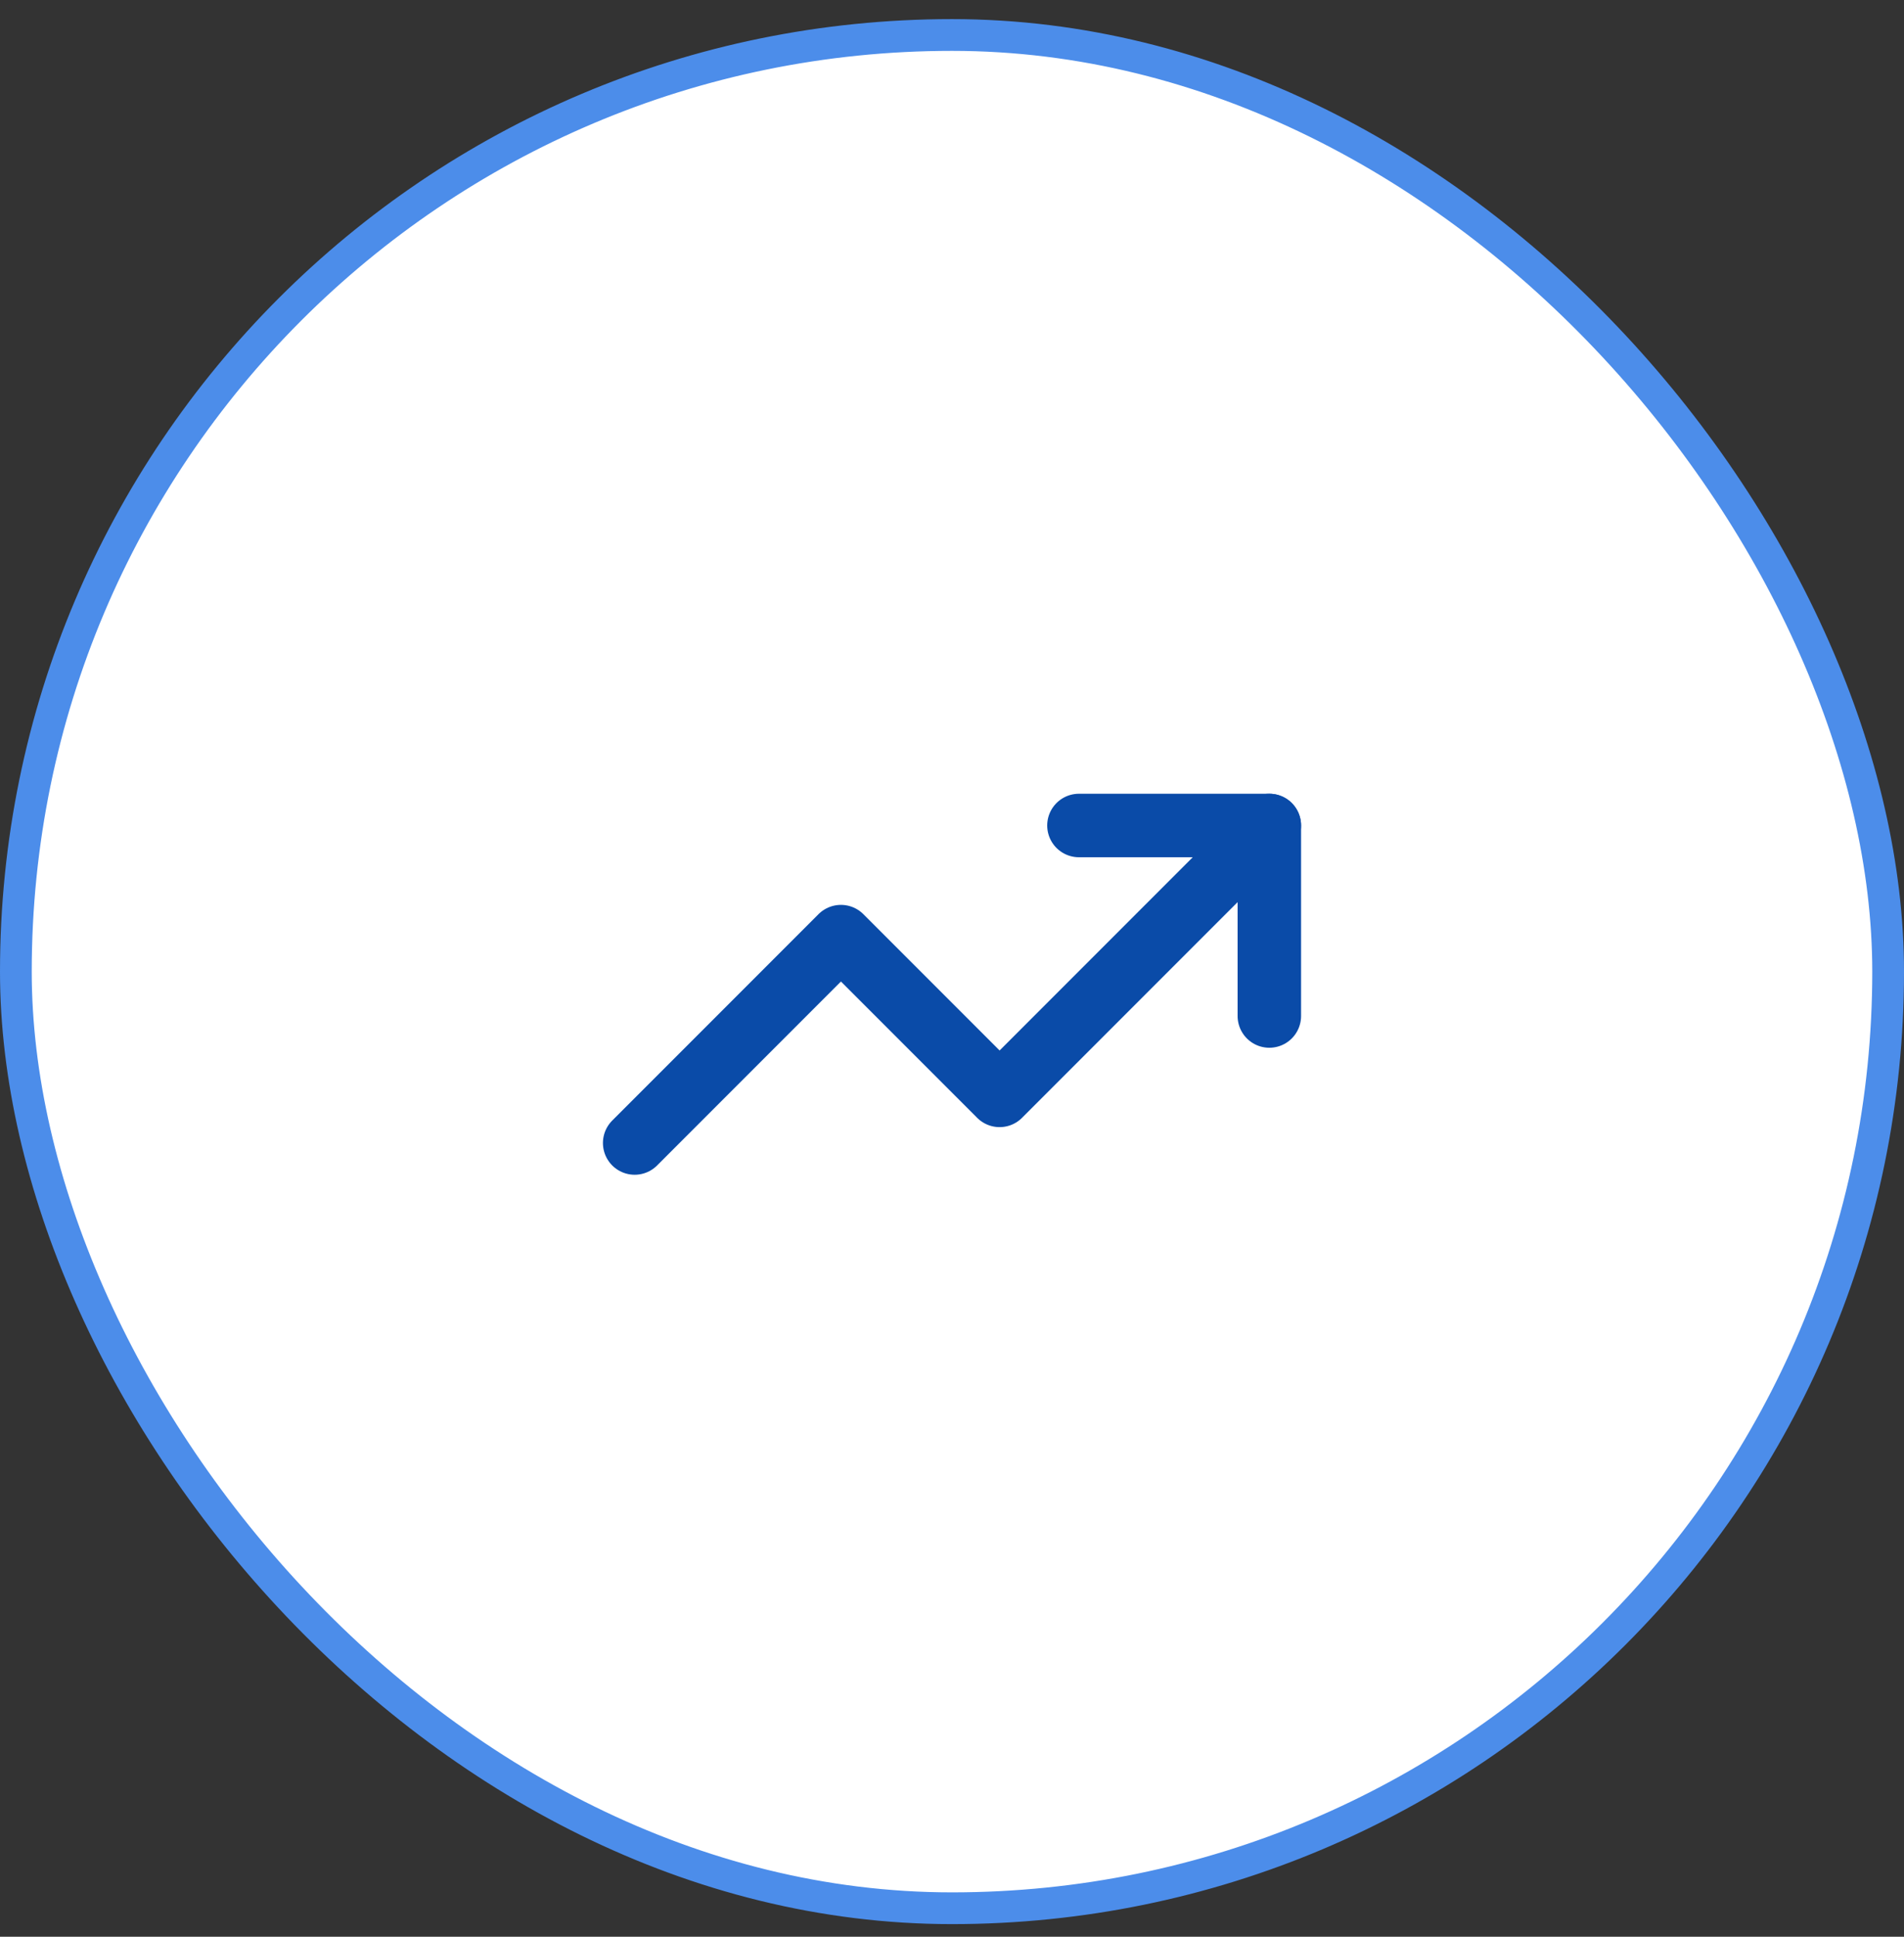
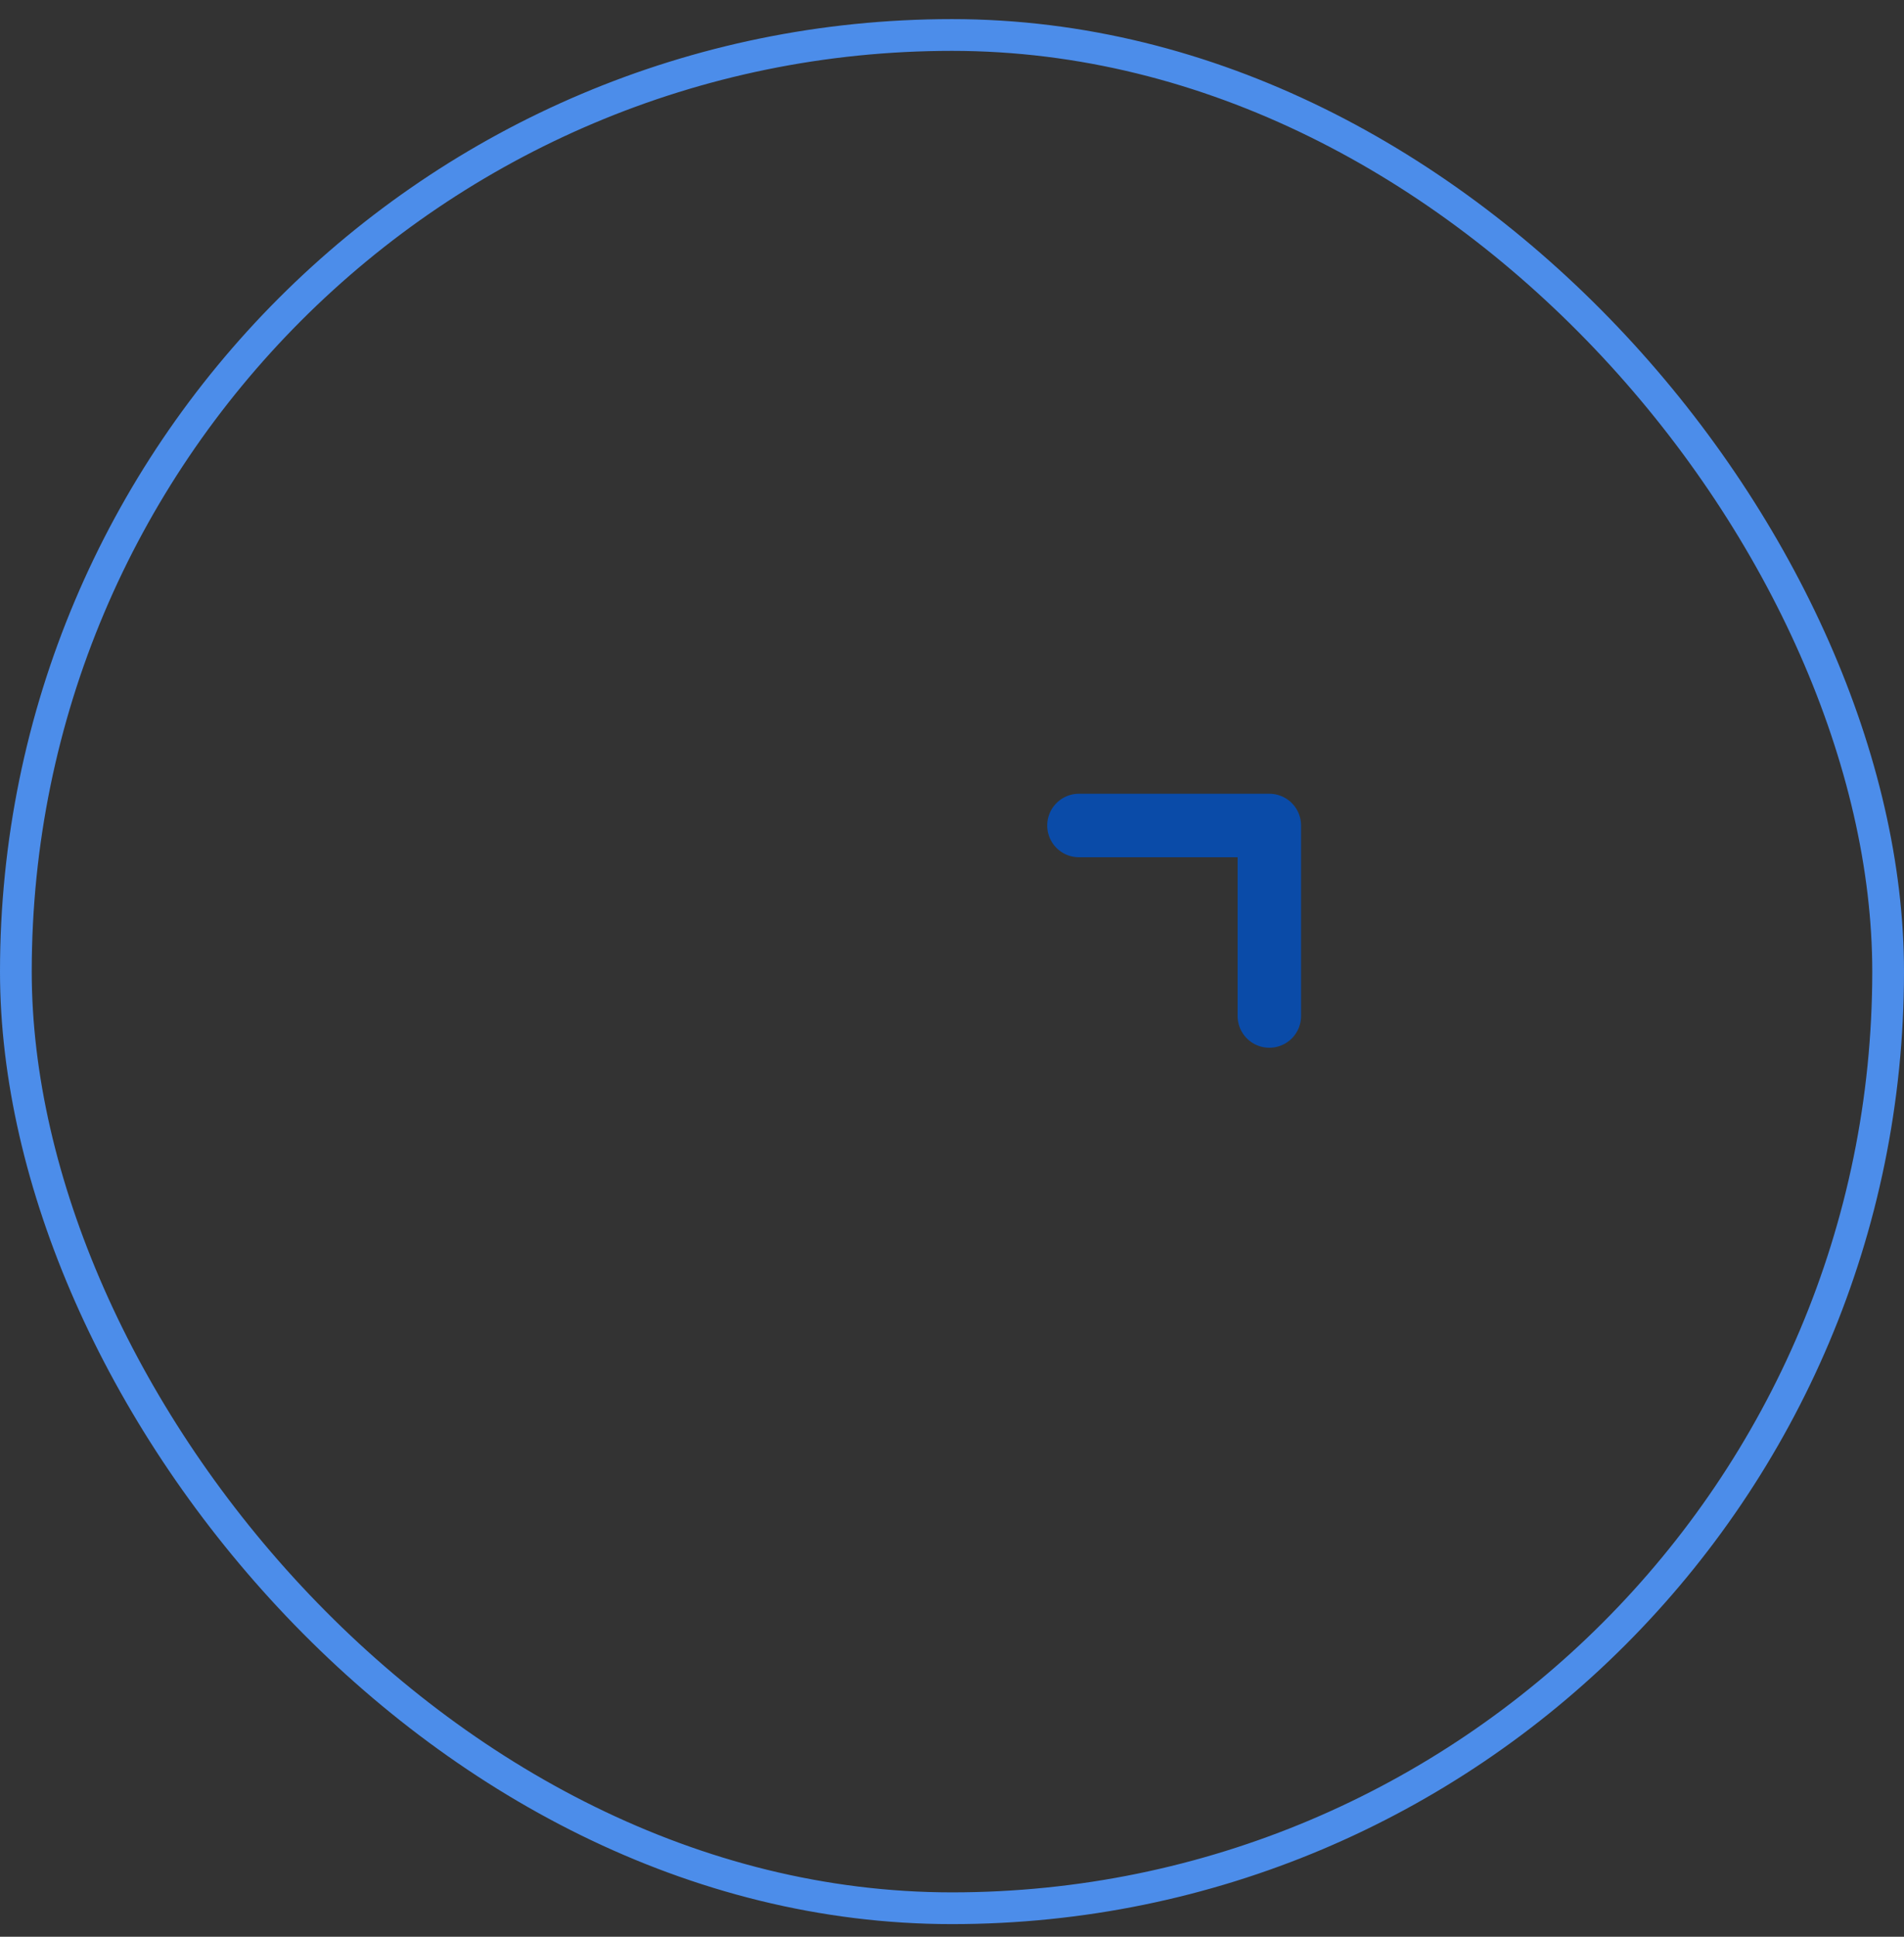
<svg xmlns="http://www.w3.org/2000/svg" fill="none" viewBox="0 0 60 61" height="61" width="60">
  <rect x="0" y="0" width="60" height="61" fill="#333333" stroke="none" />
-   <rect fill="white" rx="29.5" height="59" width="59" y="1.102" x="0.5" />
  <rect stroke="#4C8DEA" rx="29.5" height="59" width="59" y="1.102" x="0.5" />
-   <path stroke-linejoin="round" stroke-linecap="round" stroke-width="2" stroke="#0A4BA8" d="M40 26L31.5 34.5L26.5 29.5L20 36" />
  <path stroke-linejoin="round" stroke-linecap="round" stroke-width="2" stroke="#0A4BA8" d="M34 26H40V32" />
</svg>